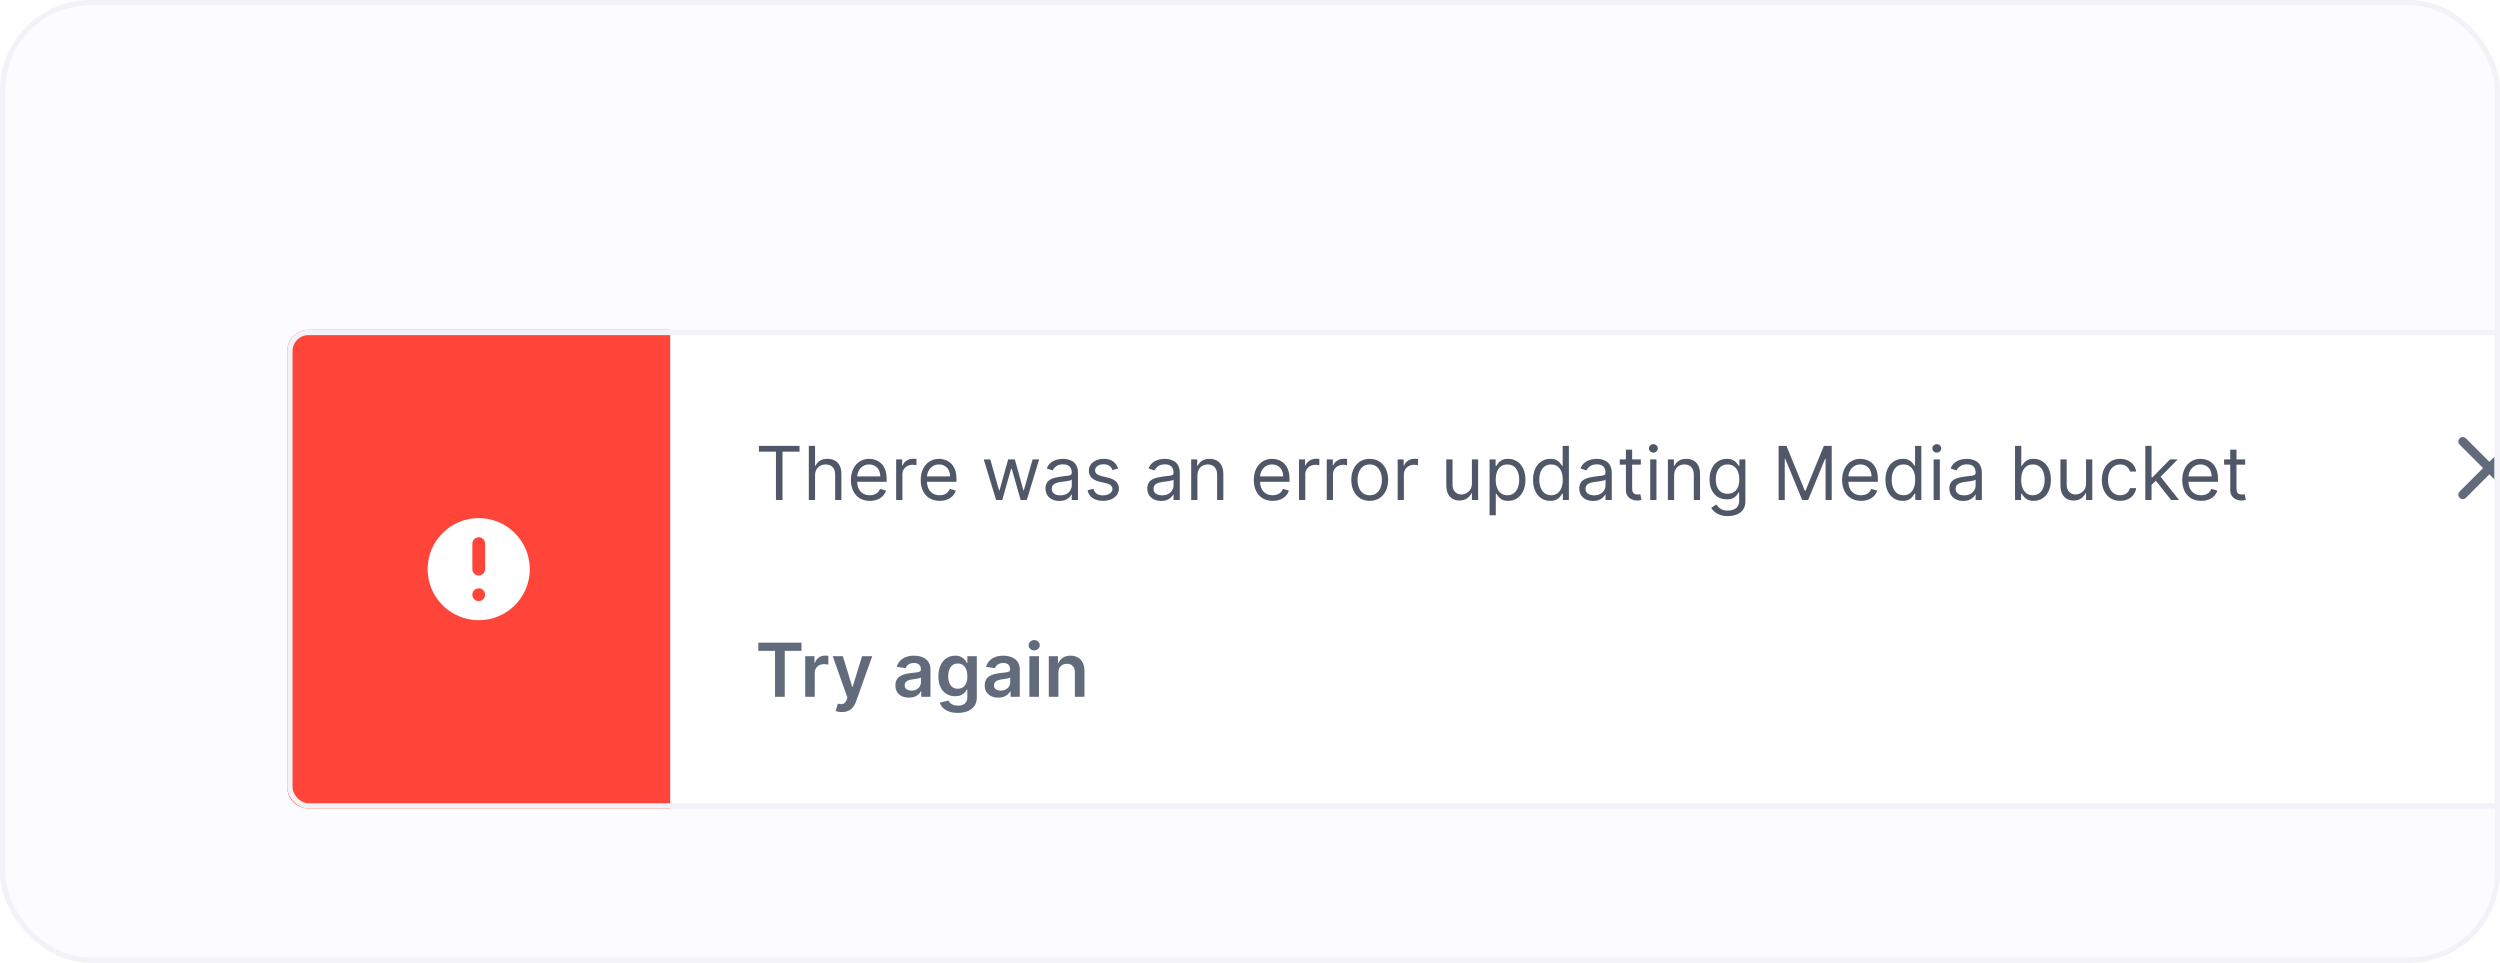
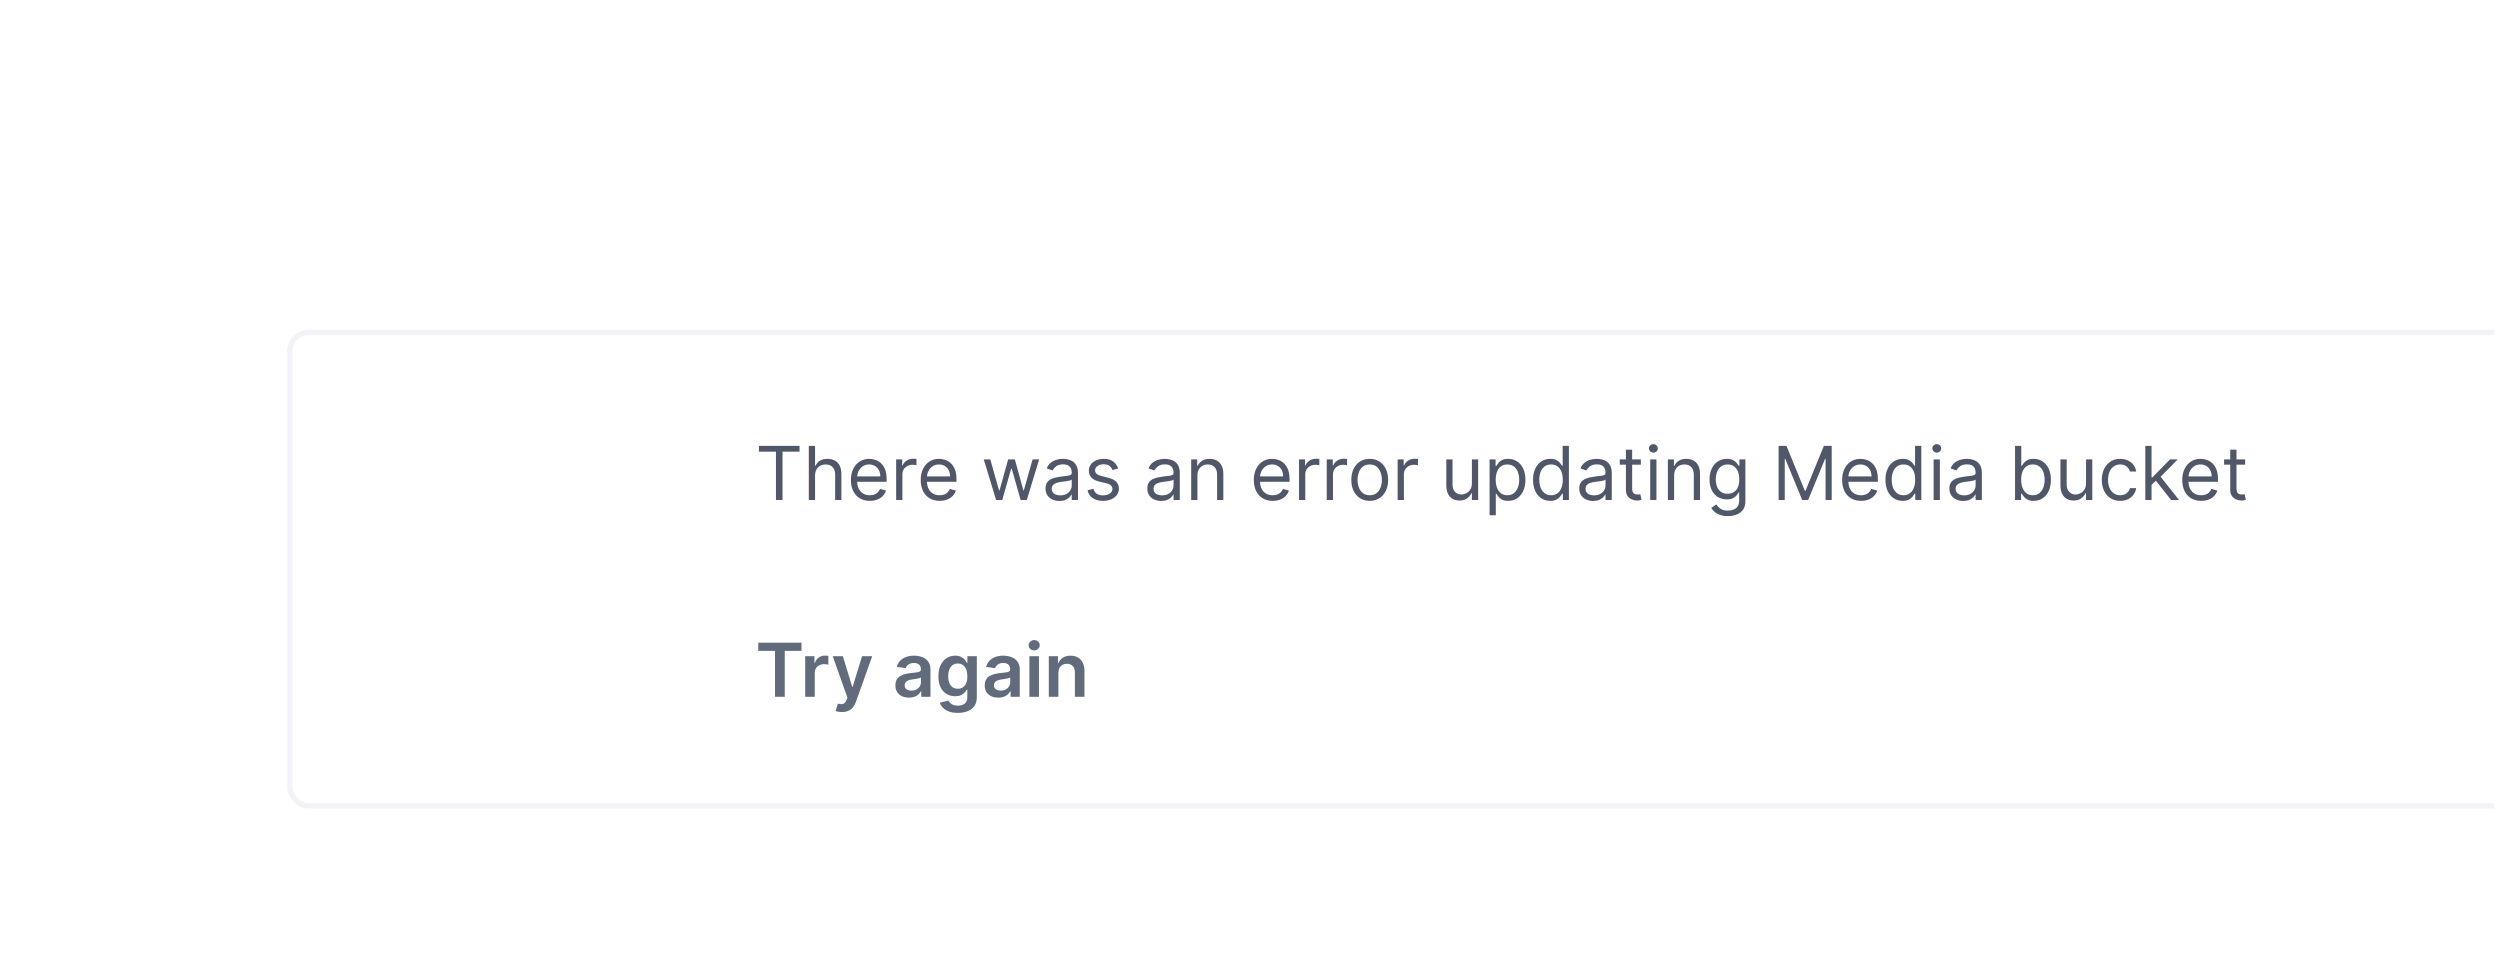
<svg xmlns="http://www.w3.org/2000/svg" width="470" height="181" viewBox="0 0 470 181" fill="none">
  <g clip-path="url(#clip0_1154_68723)">
-     <rect x="1" y="1.001" width="468" height="179" rx="16" fill="#FCFCFF" />
    <g filter="url(#filter0_d_1154_68723)">
      <rect x="54" y="46.001" width="440" height="90" rx="4" fill="white" />
-       <path d="M54 50.001C54 47.792 55.791 46.001 58 46.001H126V136.001H58C55.791 136.001 54 134.21 54 132.001V50.001Z" fill="#FF453A" />
      <path fill-rule="evenodd" clip-rule="evenodd" d="M99.6 91.001C99.6 96.303 95.302 100.601 90 100.601C84.698 100.601 80.4 96.303 80.4 91.001C80.4 85.699 84.698 81.401 90 81.401C95.302 81.401 99.6 85.699 99.6 91.001ZM91.2 95.801C91.2 96.464 90.663 97.001 90 97.001C89.338 97.001 88.8 96.464 88.8 95.801C88.8 95.138 89.338 94.601 90 94.601C90.663 94.601 91.2 95.138 91.2 95.801ZM90 85.001C89.338 85.001 88.8 85.538 88.8 86.201V91.001C88.8 91.664 89.338 92.201 90 92.201C90.663 92.201 91.2 91.664 91.2 91.001V86.201C91.2 85.538 90.663 85.001 90 85.001Z" fill="white" />
      <path d="M142.676 68.913V67.819H150.312V68.913H147.111V78.001H145.878V68.913H142.676ZM153.23 73.407V78.001H152.056V67.819H153.23V71.558H153.329C153.508 71.163 153.776 70.85 154.134 70.618C154.496 70.383 154.976 70.265 155.576 70.265C156.097 70.265 156.552 70.37 156.943 70.578C157.334 70.784 157.638 71.1 157.853 71.528C158.072 71.952 158.181 72.493 158.181 73.149V78.001H157.008V73.228C157.008 72.622 156.851 72.153 156.536 71.821C156.224 71.487 155.792 71.319 155.238 71.319C154.854 71.319 154.509 71.4 154.204 71.563C153.902 71.725 153.664 71.962 153.488 72.274C153.316 72.585 153.23 72.963 153.23 73.407ZM163.529 78.16C162.794 78.16 162.159 77.998 161.625 77.673C161.095 77.345 160.686 76.887 160.397 76.301C160.112 75.711 159.97 75.025 159.97 74.243C159.97 73.46 160.112 72.771 160.397 72.174C160.686 71.574 161.087 71.107 161.6 70.772C162.118 70.434 162.721 70.265 163.41 70.265C163.808 70.265 164.201 70.332 164.588 70.464C164.976 70.597 165.329 70.812 165.647 71.11C165.966 71.405 166.219 71.796 166.408 72.284C166.597 72.771 166.691 73.371 166.691 74.083V74.581H160.805V73.566H165.498C165.498 73.135 165.412 72.751 165.24 72.413C165.071 72.075 164.829 71.808 164.514 71.612C164.202 71.417 163.834 71.319 163.41 71.319C162.943 71.319 162.538 71.435 162.197 71.667C161.859 71.896 161.599 72.194 161.417 72.562C161.234 72.93 161.143 73.324 161.143 73.745V74.421C161.143 74.998 161.243 75.487 161.441 75.888C161.644 76.286 161.924 76.589 162.282 76.798C162.64 77.003 163.056 77.106 163.529 77.106C163.838 77.106 164.116 77.063 164.365 76.977C164.617 76.887 164.834 76.755 165.016 76.579C165.198 76.4 165.339 76.178 165.439 75.913L166.572 76.231C166.453 76.616 166.252 76.954 165.971 77.245C165.689 77.534 165.341 77.759 164.926 77.921C164.512 78.081 164.047 78.16 163.529 78.16ZM168.476 78.001V70.365H169.61V71.518H169.689C169.828 71.14 170.08 70.834 170.445 70.598C170.81 70.363 171.221 70.245 171.678 70.245C171.764 70.245 171.872 70.247 172.001 70.25C172.13 70.254 172.228 70.259 172.294 70.265V71.458C172.255 71.448 172.163 71.433 172.021 71.414C171.882 71.39 171.734 71.379 171.578 71.379C171.207 71.379 170.876 71.457 170.584 71.612C170.296 71.765 170.067 71.977 169.898 72.249C169.732 72.517 169.65 72.824 169.65 73.169V78.001H168.476ZM176.654 78.16C175.919 78.16 175.284 77.998 174.75 77.673C174.22 77.345 173.811 76.887 173.522 76.301C173.237 75.711 173.095 75.025 173.095 74.243C173.095 73.46 173.237 72.771 173.522 72.174C173.811 71.574 174.212 71.107 174.725 70.772C175.243 70.434 175.846 70.265 176.535 70.265C176.933 70.265 177.326 70.332 177.713 70.464C178.101 70.597 178.454 70.812 178.772 71.11C179.091 71.405 179.344 71.796 179.533 72.284C179.722 72.771 179.816 73.371 179.816 74.083V74.581H173.93V73.566H178.623C178.623 73.135 178.537 72.751 178.365 72.413C178.196 72.075 177.954 71.808 177.639 71.612C177.327 71.417 176.959 71.319 176.535 71.319C176.068 71.319 175.663 71.435 175.322 71.667C174.984 71.896 174.724 72.194 174.542 72.562C174.359 72.93 174.268 73.324 174.268 73.745V74.421C174.268 74.998 174.368 75.487 174.566 75.888C174.769 76.286 175.049 76.589 175.407 76.798C175.765 77.003 176.181 77.106 176.654 77.106C176.963 77.106 177.241 77.063 177.49 76.977C177.742 76.887 177.959 76.755 178.141 76.579C178.323 76.4 178.464 76.178 178.564 75.913L179.697 76.231C179.578 76.616 179.377 76.954 179.096 77.245C178.814 77.534 178.466 77.759 178.051 77.921C177.637 78.081 177.172 78.16 176.654 78.16ZM187.269 78.001L184.942 70.365H186.175L187.826 76.211H187.905L189.536 70.365H190.789L192.4 76.191H192.479L194.13 70.365H195.363L193.036 78.001H191.882L190.212 72.135H190.093L188.422 78.001H187.269ZM199.161 78.18C198.677 78.18 198.238 78.089 197.843 77.906C197.449 77.721 197.136 77.454 196.904 77.106C196.672 76.755 196.556 76.331 196.556 75.833C196.556 75.396 196.642 75.041 196.814 74.769C196.987 74.494 197.217 74.279 197.505 74.123C197.794 73.967 198.112 73.851 198.46 73.775C198.811 73.696 199.164 73.633 199.519 73.586C199.983 73.526 200.359 73.482 200.647 73.452C200.939 73.419 201.151 73.364 201.284 73.288C201.42 73.212 201.488 73.079 201.488 72.89V72.85C201.488 72.36 201.353 71.979 201.085 71.707C200.82 71.435 200.417 71.299 199.877 71.299C199.317 71.299 198.877 71.422 198.559 71.667C198.241 71.912 198.017 72.174 197.888 72.453L196.775 72.055C196.973 71.591 197.239 71.23 197.57 70.971C197.905 70.709 198.269 70.527 198.664 70.424C199.061 70.318 199.453 70.265 199.837 70.265C200.082 70.265 200.364 70.295 200.682 70.355C201.004 70.411 201.314 70.529 201.612 70.708C201.913 70.887 202.164 71.157 202.363 71.518C202.561 71.879 202.661 72.363 202.661 72.97V78.001H201.488V76.967H201.428C201.348 77.133 201.216 77.31 201.03 77.499C200.845 77.688 200.598 77.849 200.289 77.981C199.981 78.114 199.605 78.18 199.161 78.18ZM199.34 77.126C199.804 77.126 200.195 77.035 200.513 76.853C200.835 76.67 201.077 76.435 201.239 76.147C201.405 75.858 201.488 75.555 201.488 75.237V74.163C201.438 74.223 201.328 74.277 201.159 74.327C200.994 74.373 200.801 74.415 200.583 74.451C200.367 74.484 200.157 74.514 199.951 74.541C199.749 74.564 199.585 74.584 199.459 74.6C199.154 74.64 198.869 74.705 198.604 74.794C198.342 74.88 198.13 75.011 197.968 75.187C197.809 75.359 197.729 75.595 197.729 75.893C197.729 76.301 197.88 76.609 198.181 76.818C198.486 77.023 198.873 77.126 199.34 77.126ZM210.211 72.075L209.157 72.373C209.091 72.198 208.993 72.027 208.864 71.861C208.738 71.692 208.566 71.553 208.347 71.443C208.128 71.334 207.848 71.279 207.507 71.279C207.04 71.279 206.65 71.387 206.339 71.603C206.03 71.815 205.876 72.085 205.876 72.413C205.876 72.705 205.982 72.935 206.194 73.104C206.407 73.273 206.738 73.414 207.189 73.526L208.322 73.805C209.005 73.971 209.514 74.224 209.849 74.566C210.183 74.904 210.351 75.34 210.351 75.873C210.351 76.311 210.225 76.702 209.973 77.046C209.724 77.391 209.376 77.663 208.929 77.862C208.481 78.061 207.961 78.16 207.368 78.16C206.589 78.16 205.944 77.991 205.434 77.653C204.923 77.315 204.6 76.821 204.464 76.171L205.578 75.893C205.684 76.304 205.885 76.612 206.18 76.818C206.478 77.023 206.867 77.126 207.348 77.126C207.895 77.126 208.329 77.01 208.65 76.778C208.975 76.543 209.138 76.261 209.138 75.933C209.138 75.668 209.045 75.446 208.859 75.267C208.674 75.084 208.389 74.948 208.004 74.859L206.731 74.561C206.032 74.395 205.518 74.138 205.19 73.79C204.865 73.439 204.703 73 204.703 72.473C204.703 72.042 204.824 71.66 205.066 71.329C205.311 70.998 205.644 70.737 206.065 70.549C206.489 70.36 206.97 70.265 207.507 70.265C208.263 70.265 208.856 70.431 209.287 70.762C209.721 71.094 210.029 71.531 210.211 72.075ZM218.301 78.18C217.818 78.18 217.378 78.089 216.984 77.906C216.59 77.721 216.276 77.454 216.044 77.106C215.812 76.755 215.696 76.331 215.696 75.833C215.696 75.396 215.783 75.041 215.955 74.769C216.127 74.494 216.358 74.279 216.646 74.123C216.934 73.967 217.252 73.851 217.6 73.775C217.952 73.696 218.305 73.633 218.659 73.586C219.123 73.526 219.5 73.482 219.788 73.452C220.08 73.419 220.292 73.364 220.424 73.288C220.56 73.212 220.628 73.079 220.628 72.89V72.85C220.628 72.36 220.494 71.979 220.225 71.707C219.96 71.435 219.558 71.299 219.017 71.299C218.457 71.299 218.018 71.422 217.7 71.667C217.382 71.912 217.158 72.174 217.029 72.453L215.915 72.055C216.114 71.591 216.379 71.23 216.711 70.971C217.045 70.709 217.41 70.527 217.804 70.424C218.202 70.318 218.593 70.265 218.978 70.265C219.223 70.265 219.505 70.295 219.823 70.355C220.144 70.411 220.454 70.529 220.752 70.708C221.054 70.887 221.304 71.157 221.503 71.518C221.702 71.879 221.801 72.363 221.801 72.97V78.001H220.628V76.967H220.569C220.489 77.133 220.356 77.31 220.171 77.499C219.985 77.688 219.738 77.849 219.43 77.981C219.122 78.114 218.746 78.18 218.301 78.18ZM218.48 77.126C218.944 77.126 219.336 77.035 219.654 76.853C219.975 76.67 220.217 76.435 220.38 76.147C220.545 75.858 220.628 75.555 220.628 75.237V74.163C220.578 74.223 220.469 74.277 220.3 74.327C220.134 74.373 219.942 74.415 219.723 74.451C219.508 74.484 219.297 74.514 219.092 74.541C218.89 74.564 218.726 74.584 218.6 74.6C218.295 74.64 218.01 74.705 217.745 74.794C217.483 74.88 217.271 75.011 217.108 75.187C216.949 75.359 216.87 75.595 216.87 75.893C216.87 76.301 217.02 76.609 217.322 76.818C217.627 77.023 218.013 77.126 218.48 77.126ZM225.116 73.407V78.001H223.943V70.365H225.077V71.558H225.176C225.355 71.17 225.627 70.859 225.991 70.623C226.356 70.385 226.827 70.265 227.403 70.265C227.92 70.265 228.373 70.371 228.76 70.583C229.148 70.792 229.45 71.11 229.665 71.538C229.881 71.962 229.988 72.499 229.988 73.149V78.001H228.815V73.228C228.815 72.628 228.659 72.161 228.348 71.826C228.036 71.488 227.609 71.319 227.065 71.319C226.691 71.319 226.356 71.4 226.061 71.563C225.769 71.725 225.539 71.962 225.37 72.274C225.201 72.585 225.116 72.963 225.116 73.407ZM239.272 78.16C238.536 78.16 237.901 77.998 237.368 77.673C236.837 77.345 236.428 76.887 236.14 76.301C235.855 75.711 235.712 75.025 235.712 74.243C235.712 73.46 235.855 72.771 236.14 72.174C236.428 71.574 236.829 71.107 237.343 70.772C237.86 70.434 238.463 70.265 239.152 70.265C239.55 70.265 239.943 70.332 240.331 70.464C240.718 70.597 241.071 70.812 241.39 71.11C241.708 71.405 241.961 71.796 242.15 72.284C242.339 72.771 242.434 73.371 242.434 74.083V74.581H236.547V73.566H241.24C241.24 73.135 241.154 72.751 240.982 72.413C240.813 72.075 240.571 71.808 240.256 71.612C239.944 71.417 239.577 71.319 239.152 71.319C238.685 71.319 238.281 71.435 237.939 71.667C237.601 71.896 237.341 72.194 237.159 72.562C236.976 72.93 236.885 73.324 236.885 73.745V74.421C236.885 74.998 236.985 75.487 237.184 75.888C237.386 76.286 237.666 76.589 238.024 76.798C238.382 77.003 238.798 77.106 239.272 77.106C239.58 77.106 239.858 77.063 240.107 76.977C240.359 76.887 240.576 76.755 240.758 76.579C240.94 76.4 241.081 76.178 241.181 75.913L242.314 76.231C242.195 76.616 241.994 76.954 241.713 77.245C241.431 77.534 241.083 77.759 240.669 77.921C240.254 78.081 239.789 78.16 239.272 78.16ZM244.218 78.001V70.365H245.352V71.518H245.431C245.571 71.14 245.823 70.834 246.187 70.598C246.552 70.363 246.963 70.245 247.42 70.245C247.506 70.245 247.614 70.247 247.743 70.25C247.873 70.254 247.97 70.259 248.037 70.265V71.458C247.997 71.448 247.906 71.433 247.763 71.414C247.624 71.39 247.476 71.379 247.321 71.379C246.949 71.379 246.618 71.457 246.326 71.612C246.038 71.765 245.809 71.977 245.64 72.249C245.475 72.517 245.392 72.824 245.392 73.169V78.001H244.218ZM249.427 78.001V70.365H250.561V71.518H250.64C250.78 71.14 251.032 70.834 251.396 70.598C251.761 70.363 252.172 70.245 252.629 70.245C252.715 70.245 252.823 70.247 252.952 70.25C253.081 70.254 253.179 70.259 253.246 70.265V71.458C253.206 71.448 253.115 71.433 252.972 71.414C252.833 71.39 252.685 71.379 252.53 71.379C252.158 71.379 251.827 71.457 251.535 71.612C251.247 71.765 251.018 71.977 250.849 72.249C250.684 72.517 250.601 72.824 250.601 73.169V78.001H249.427ZM257.506 78.16C256.817 78.16 256.212 77.996 255.692 77.668C255.175 77.34 254.77 76.881 254.479 76.291C254.19 75.701 254.046 75.011 254.046 74.223C254.046 73.427 254.19 72.733 254.479 72.139C254.77 71.546 255.175 71.085 255.692 70.757C256.212 70.429 256.817 70.265 257.506 70.265C258.196 70.265 258.799 70.429 259.316 70.757C259.836 71.085 260.241 71.546 260.529 72.139C260.821 72.733 260.966 73.427 260.966 74.223C260.966 75.011 260.821 75.701 260.529 76.291C260.241 76.881 259.836 77.34 259.316 77.668C258.799 77.996 258.196 78.16 257.506 78.16ZM257.506 77.106C258.03 77.106 258.461 76.972 258.799 76.703C259.137 76.435 259.387 76.082 259.55 75.644C259.712 75.207 259.793 74.733 259.793 74.223C259.793 73.712 259.712 73.237 259.55 72.796C259.387 72.355 259.137 71.999 258.799 71.727C258.461 71.455 258.03 71.319 257.506 71.319C256.983 71.319 256.552 71.455 256.214 71.727C255.876 71.999 255.625 72.355 255.463 72.796C255.3 73.237 255.219 73.712 255.219 74.223C255.219 74.733 255.3 75.207 255.463 75.644C255.625 76.082 255.876 76.435 256.214 76.703C256.552 76.972 256.983 77.106 257.506 77.106ZM262.757 78.001V70.365H263.891V71.518H263.971C264.11 71.14 264.362 70.834 264.726 70.598C265.091 70.363 265.502 70.245 265.959 70.245C266.045 70.245 266.153 70.247 266.282 70.25C266.412 70.254 266.509 70.259 266.576 70.265V71.458C266.536 71.448 266.445 71.433 266.302 71.414C266.163 71.39 266.016 71.379 265.86 71.379C265.489 71.379 265.157 71.457 264.865 71.612C264.577 71.765 264.348 71.977 264.179 72.249C264.014 72.517 263.931 72.824 263.931 73.169V78.001H262.757ZM276.716 74.879V70.365H277.89V78.001H276.716V76.708H276.637C276.458 77.096 276.18 77.426 275.802 77.698C275.424 77.966 274.947 78.1 274.37 78.1C273.893 78.1 273.468 77.996 273.097 77.787C272.726 77.575 272.434 77.257 272.222 76.833C272.01 76.405 271.904 75.867 271.904 75.217V70.365H273.077V75.137C273.077 75.694 273.233 76.138 273.545 76.47C273.859 76.801 274.26 76.967 274.748 76.967C275.039 76.967 275.336 76.892 275.638 76.743C275.943 76.594 276.198 76.365 276.403 76.057C276.612 75.749 276.716 75.356 276.716 74.879ZM280.039 80.865V70.365H281.172V71.578H281.311C281.398 71.445 281.517 71.276 281.669 71.071C281.825 70.862 282.047 70.676 282.336 70.514C282.627 70.348 283.022 70.265 283.519 70.265C284.162 70.265 284.729 70.426 285.219 70.747C285.71 71.069 286.092 71.525 286.368 72.115C286.643 72.705 286.78 73.401 286.78 74.203C286.78 75.011 286.643 75.712 286.368 76.306C286.092 76.896 285.711 77.353 285.224 77.678C284.737 77.999 284.175 78.16 283.539 78.16C283.048 78.16 282.655 78.079 282.36 77.916C282.065 77.751 281.838 77.564 281.679 77.355C281.52 77.142 281.398 76.967 281.311 76.828H281.212V80.865H280.039ZM281.192 74.183C281.192 74.76 281.277 75.268 281.446 75.709C281.615 76.147 281.862 76.49 282.186 76.738C282.511 76.984 282.909 77.106 283.38 77.106C283.87 77.106 284.279 76.977 284.608 76.718C284.939 76.457 285.188 76.105 285.353 75.664C285.522 75.22 285.607 74.726 285.607 74.183C285.607 73.646 285.524 73.162 285.358 72.731C285.196 72.297 284.949 71.954 284.618 71.702C284.289 71.447 283.877 71.319 283.38 71.319C282.902 71.319 282.501 71.44 282.176 71.682C281.852 71.921 281.606 72.255 281.441 72.686C281.275 73.114 281.192 73.613 281.192 74.183ZM291.453 78.16C290.817 78.16 290.255 77.999 289.768 77.678C289.281 77.353 288.9 76.896 288.625 76.306C288.35 75.712 288.212 75.011 288.212 74.203C288.212 73.401 288.35 72.705 288.625 72.115C288.9 71.525 289.283 71.069 289.773 70.747C290.264 70.426 290.83 70.265 291.473 70.265C291.971 70.265 292.363 70.348 292.652 70.514C292.943 70.676 293.165 70.862 293.318 71.071C293.474 71.276 293.595 71.445 293.681 71.578H293.78V67.819H294.953V78.001H293.82V76.828H293.681C293.595 76.967 293.472 77.142 293.313 77.355C293.154 77.564 292.927 77.751 292.632 77.916C292.337 78.079 291.944 78.16 291.453 78.16ZM291.613 77.106C292.083 77.106 292.481 76.984 292.806 76.738C293.131 76.49 293.377 76.147 293.547 75.709C293.716 75.268 293.8 74.76 293.8 74.183C293.8 73.613 293.717 73.114 293.551 72.686C293.386 72.255 293.141 71.921 292.816 71.682C292.491 71.44 292.09 71.319 291.613 71.319C291.115 71.319 290.701 71.447 290.37 71.702C290.042 71.954 289.795 72.297 289.629 72.731C289.467 73.162 289.385 73.646 289.385 74.183C289.385 74.726 289.468 75.22 289.634 75.664C289.803 76.105 290.051 76.457 290.38 76.718C290.711 76.977 291.122 77.106 291.613 77.106ZM299.512 78.18C299.029 78.18 298.589 78.089 298.195 77.906C297.801 77.721 297.487 77.454 297.255 77.106C297.023 76.755 296.907 76.331 296.907 75.833C296.907 75.396 296.993 75.041 297.166 74.769C297.338 74.494 297.569 74.279 297.857 74.123C298.145 73.967 298.463 73.851 298.811 73.775C299.163 73.696 299.516 73.633 299.87 73.586C300.334 73.526 300.711 73.482 300.999 73.452C301.291 73.419 301.503 73.364 301.635 73.288C301.771 73.212 301.839 73.079 301.839 72.89V72.85C301.839 72.36 301.705 71.979 301.436 71.707C301.171 71.435 300.769 71.299 300.228 71.299C299.668 71.299 299.229 71.422 298.911 71.667C298.593 71.912 298.369 72.174 298.24 72.453L297.126 72.055C297.325 71.591 297.59 71.23 297.922 70.971C298.256 70.709 298.621 70.527 299.015 70.424C299.413 70.318 299.804 70.265 300.189 70.265C300.434 70.265 300.716 70.295 301.034 70.355C301.355 70.411 301.665 70.529 301.963 70.708C302.265 70.887 302.515 71.157 302.714 71.518C302.913 71.879 303.012 72.363 303.012 72.97V78.001H301.839V76.967H301.779C301.7 77.133 301.567 77.31 301.382 77.499C301.196 77.688 300.949 77.849 300.641 77.981C300.333 78.114 299.957 78.18 299.512 78.18ZM299.691 77.126C300.155 77.126 300.547 77.035 300.865 76.853C301.186 76.67 301.428 76.435 301.591 76.147C301.756 75.858 301.839 75.555 301.839 75.237V74.163C301.789 74.223 301.68 74.277 301.511 74.327C301.345 74.373 301.153 74.415 300.934 74.451C300.719 74.484 300.508 74.514 300.303 74.541C300.101 74.564 299.937 74.584 299.811 74.6C299.506 74.64 299.221 74.705 298.956 74.794C298.694 74.88 298.482 75.011 298.319 75.187C298.16 75.359 298.081 75.595 298.081 75.893C298.081 76.301 298.231 76.609 298.533 76.818C298.838 77.023 299.224 77.126 299.691 77.126ZM308.475 70.365V71.359H304.518V70.365H308.475ZM305.671 68.535H306.844V75.814C306.844 76.145 306.892 76.394 306.988 76.559C307.088 76.722 307.214 76.831 307.366 76.887C307.522 76.94 307.686 76.967 307.858 76.967C307.988 76.967 308.094 76.96 308.177 76.947C308.26 76.93 308.326 76.917 308.376 76.907L308.614 77.961C308.535 77.991 308.424 78.021 308.281 78.051C308.139 78.084 307.958 78.1 307.739 78.1C307.408 78.1 307.083 78.029 306.765 77.887C306.45 77.744 306.188 77.527 305.979 77.235C305.774 76.944 305.671 76.576 305.671 76.132V68.535ZM310.24 78.001V70.365H311.413V78.001H310.24ZM310.836 69.092C310.608 69.092 310.411 69.014 310.245 68.858C310.082 68.702 310.001 68.515 310.001 68.296C310.001 68.078 310.082 67.89 310.245 67.735C310.411 67.579 310.608 67.501 310.836 67.501C311.065 67.501 311.261 67.579 311.423 67.735C311.589 67.89 311.672 68.078 311.672 68.296C311.672 68.515 311.589 68.702 311.423 68.858C311.261 69.014 311.065 69.092 310.836 69.092ZM314.735 73.407V78.001H313.562V70.365H314.696V71.558H314.795C314.974 71.17 315.246 70.859 315.61 70.623C315.975 70.385 316.446 70.265 317.022 70.265C317.539 70.265 317.992 70.371 318.38 70.583C318.767 70.792 319.069 71.11 319.284 71.538C319.5 71.962 319.608 72.499 319.608 73.149V78.001H318.434V73.228C318.434 72.628 318.279 72.161 317.967 71.826C317.655 71.488 317.228 71.319 316.684 71.319C316.31 71.319 315.975 71.4 315.68 71.563C315.388 71.725 315.158 71.962 314.989 72.274C314.82 72.585 314.735 72.963 314.735 73.407ZM324.834 81.024C324.267 81.024 323.78 80.951 323.372 80.805C322.965 80.662 322.625 80.474 322.353 80.238C322.085 80.006 321.871 79.758 321.712 79.493L322.646 78.836C322.753 78.975 322.887 79.135 323.049 79.314C323.212 79.496 323.434 79.653 323.715 79.786C324 79.922 324.373 79.99 324.834 79.99C325.45 79.99 325.959 79.841 326.36 79.542C326.761 79.244 326.962 78.776 326.962 78.14V76.589H326.862C326.776 76.728 326.654 76.901 326.494 77.106C326.339 77.308 326.113 77.489 325.818 77.648C325.527 77.804 325.132 77.882 324.635 77.882C324.019 77.882 323.465 77.736 322.975 77.444C322.487 77.153 322.101 76.728 321.816 76.171C321.535 75.615 321.394 74.939 321.394 74.143C321.394 73.361 321.531 72.68 321.806 72.1C322.081 71.516 322.464 71.066 322.955 70.747C323.445 70.426 324.012 70.265 324.655 70.265C325.152 70.265 325.547 70.348 325.838 70.514C326.133 70.676 326.359 70.862 326.514 71.071C326.673 71.276 326.796 71.445 326.882 71.578H327.002V70.365H328.135V78.22C328.135 78.876 327.986 79.41 327.688 79.821C327.393 80.235 326.995 80.538 326.494 80.73C325.997 80.926 325.444 81.024 324.834 81.024ZM324.794 76.828C325.265 76.828 325.663 76.72 325.987 76.504C326.312 76.289 326.559 75.979 326.728 75.575C326.897 75.171 326.982 74.687 326.982 74.123C326.982 73.573 326.899 73.087 326.733 72.666C326.567 72.246 326.322 71.916 325.997 71.677C325.673 71.439 325.271 71.319 324.794 71.319C324.297 71.319 323.883 71.445 323.551 71.697C323.223 71.949 322.976 72.287 322.811 72.711C322.648 73.135 322.567 73.606 322.567 74.123C322.567 74.653 322.65 75.122 322.816 75.53C322.985 75.934 323.233 76.253 323.561 76.485C323.893 76.713 324.304 76.828 324.794 76.828ZM334.379 67.819H335.851L339.311 76.271H339.431L342.891 67.819H344.362V78.001H343.209V70.265H343.11L339.928 78.001H338.814L335.632 70.265H335.533V78.001H334.379V67.819ZM349.877 78.16C349.141 78.16 348.507 77.998 347.973 77.673C347.443 77.345 347.033 76.887 346.745 76.301C346.46 75.711 346.317 75.025 346.317 74.243C346.317 73.46 346.46 72.771 346.745 72.174C347.033 71.574 347.434 71.107 347.948 70.772C348.465 70.434 349.068 70.265 349.758 70.265C350.156 70.265 350.548 70.332 350.936 70.464C351.324 70.597 351.677 70.812 351.995 71.11C352.313 71.405 352.567 71.796 352.756 72.284C352.945 72.771 353.039 73.371 353.039 74.083V74.581H347.153V73.566H351.846C351.846 73.135 351.76 72.751 351.587 72.413C351.418 72.075 351.176 71.808 350.862 71.612C350.55 71.417 350.182 71.319 349.758 71.319C349.29 71.319 348.886 71.435 348.545 71.667C348.207 71.896 347.946 72.194 347.764 72.562C347.582 72.93 347.491 73.324 347.491 73.745V74.421C347.491 74.998 347.59 75.487 347.789 75.888C347.991 76.286 348.271 76.589 348.629 76.798C348.987 77.003 349.403 77.106 349.877 77.106C350.185 77.106 350.464 77.063 350.712 76.977C350.964 76.887 351.181 76.755 351.364 76.579C351.546 76.4 351.687 76.178 351.786 75.913L352.92 76.231C352.8 76.616 352.6 76.954 352.318 77.245C352.036 77.534 351.688 77.759 351.274 77.921C350.86 78.081 350.394 78.16 349.877 78.16ZM357.707 78.16C357.071 78.16 356.509 77.999 356.022 77.678C355.535 77.353 355.154 76.896 354.879 76.306C354.603 75.712 354.466 75.011 354.466 74.203C354.466 73.401 354.603 72.705 354.879 72.115C355.154 71.525 355.536 71.069 356.027 70.747C356.518 70.426 357.084 70.265 357.727 70.265C358.224 70.265 358.617 70.348 358.906 70.514C359.197 70.676 359.419 70.862 359.572 71.071C359.728 71.276 359.848 71.445 359.935 71.578H360.034V67.819H361.207V78.001H360.074V76.828H359.935C359.848 76.967 359.726 77.142 359.567 77.355C359.408 77.564 359.181 77.751 358.886 77.916C358.591 78.079 358.198 78.16 357.707 78.16ZM357.866 77.106C358.337 77.106 358.735 76.984 359.06 76.738C359.384 76.49 359.631 76.147 359.8 75.709C359.969 75.268 360.054 74.76 360.054 74.183C360.054 73.613 359.971 73.114 359.805 72.686C359.64 72.255 359.394 71.921 359.07 71.682C358.745 71.44 358.344 71.319 357.866 71.319C357.369 71.319 356.955 71.447 356.624 71.702C356.295 71.954 356.049 72.297 355.883 72.731C355.72 73.162 355.639 73.646 355.639 74.183C355.639 74.726 355.722 75.22 355.888 75.664C356.057 76.105 356.305 76.457 356.634 76.718C356.965 76.977 357.376 77.106 357.866 77.106ZM363.519 78.001V70.365H364.692V78.001H363.519ZM364.116 69.092C363.887 69.092 363.69 69.014 363.524 68.858C363.362 68.702 363.281 68.515 363.281 68.296C363.281 68.078 363.362 67.89 363.524 67.735C363.69 67.579 363.887 67.501 364.116 67.501C364.344 67.501 364.54 67.579 364.702 67.735C364.868 67.89 364.951 68.078 364.951 68.296C364.951 68.515 364.868 68.702 364.702 68.858C364.54 69.014 364.344 69.092 364.116 69.092ZM369.089 78.18C368.605 78.18 368.166 78.089 367.771 77.906C367.377 77.721 367.064 77.454 366.831 77.106C366.599 76.755 366.483 76.331 366.483 75.833C366.483 75.396 366.57 75.041 366.742 74.769C366.914 74.494 367.145 74.279 367.433 74.123C367.721 73.967 368.04 73.851 368.388 73.775C368.739 73.696 369.092 73.633 369.447 73.586C369.911 73.526 370.287 73.482 370.575 73.452C370.867 73.419 371.079 73.364 371.211 73.288C371.347 73.212 371.415 73.079 371.415 72.89V72.85C371.415 72.36 371.281 71.979 371.013 71.707C370.747 71.435 370.345 71.299 369.805 71.299C369.244 71.299 368.805 71.422 368.487 71.667C368.169 71.912 367.945 72.174 367.816 72.453L366.702 72.055C366.901 71.591 367.166 71.23 367.498 70.971C367.832 70.709 368.197 70.527 368.591 70.424C368.989 70.318 369.38 70.265 369.765 70.265C370.01 70.265 370.292 70.295 370.61 70.355C370.931 70.411 371.241 70.529 371.54 70.708C371.841 70.887 372.091 71.157 372.29 71.518C372.489 71.879 372.589 72.363 372.589 72.97V78.001H371.415V76.967H371.356C371.276 77.133 371.144 77.31 370.958 77.499C370.772 77.688 370.525 77.849 370.217 77.981C369.909 78.114 369.533 78.18 369.089 78.18ZM369.268 77.126C369.732 77.126 370.123 77.035 370.441 76.853C370.762 76.67 371.004 76.435 371.167 76.147C371.332 75.858 371.415 75.555 371.415 75.237V74.163C371.366 74.223 371.256 74.277 371.087 74.327C370.921 74.373 370.729 74.415 370.51 74.451C370.295 74.484 370.085 74.514 369.879 74.541C369.677 74.564 369.513 74.584 369.387 74.6C369.082 74.64 368.797 74.705 368.532 74.794C368.27 74.88 368.058 75.011 367.895 75.187C367.736 75.359 367.657 75.595 367.657 75.893C367.657 76.301 367.808 76.609 368.109 76.818C368.414 77.023 368.8 77.126 369.268 77.126ZM378.827 78.001V67.819H380V71.578H380.099C380.186 71.445 380.305 71.276 380.457 71.071C380.613 70.862 380.835 70.676 381.124 70.514C381.415 70.348 381.81 70.265 382.307 70.265C382.95 70.265 383.517 70.426 384.007 70.747C384.498 71.069 384.88 71.525 385.156 72.115C385.431 72.705 385.568 73.401 385.568 74.203C385.568 75.011 385.431 75.712 385.156 76.306C384.88 76.896 384.499 77.353 384.012 77.678C383.525 77.999 382.963 78.16 382.327 78.16C381.836 78.16 381.443 78.079 381.148 77.916C380.853 77.751 380.626 77.564 380.467 77.355C380.308 77.142 380.186 76.967 380.099 76.828H379.96V78.001H378.827ZM379.98 74.183C379.98 74.76 380.065 75.268 380.234 75.709C380.403 76.147 380.65 76.49 380.974 76.738C381.299 76.984 381.697 77.106 382.168 77.106C382.658 77.106 383.067 76.977 383.396 76.718C383.727 76.457 383.976 76.105 384.141 75.664C384.31 75.22 384.395 74.726 384.395 74.183C384.395 73.646 384.312 73.162 384.146 72.731C383.984 72.297 383.737 71.954 383.406 71.702C383.077 71.447 382.665 71.319 382.168 71.319C381.69 71.319 381.289 71.44 380.964 71.682C380.64 71.921 380.394 72.255 380.229 72.686C380.063 73.114 379.98 73.613 379.98 74.183ZM392.175 74.879V70.365H393.349V78.001H392.175V76.708H392.096C391.917 77.096 391.638 77.426 391.261 77.698C390.883 77.966 390.406 78.1 389.829 78.1C389.352 78.1 388.927 77.996 388.556 77.787C388.185 77.575 387.893 77.257 387.681 76.833C387.469 76.405 387.363 75.867 387.363 75.217V70.365H388.536V75.137C388.536 75.694 388.692 76.138 389.004 76.47C389.318 76.801 389.719 76.967 390.207 76.967C390.498 76.967 390.795 76.892 391.097 76.743C391.402 76.594 391.657 76.365 391.862 76.057C392.071 75.749 392.175 75.356 392.175 74.879ZM398.6 78.16C397.884 78.16 397.268 77.991 396.751 77.653C396.233 77.315 395.836 76.849 395.557 76.256C395.279 75.663 395.14 74.985 395.14 74.223C395.14 73.447 395.282 72.763 395.567 72.169C395.856 71.573 396.257 71.107 396.77 70.772C397.287 70.434 397.891 70.265 398.58 70.265C399.117 70.265 399.601 70.365 400.032 70.564C400.463 70.762 400.816 71.041 401.091 71.399C401.366 71.757 401.537 72.174 401.603 72.651H400.43C400.34 72.303 400.141 71.995 399.833 71.727C399.528 71.455 399.117 71.319 398.6 71.319C398.143 71.319 397.742 71.439 397.397 71.677C397.055 71.912 396.789 72.246 396.596 72.676C396.407 73.104 396.313 73.606 396.313 74.183C396.313 74.773 396.406 75.287 396.591 75.724C396.78 76.162 397.046 76.501 397.387 76.743C397.732 76.985 398.136 77.106 398.6 77.106C398.905 77.106 399.182 77.053 399.43 76.947C399.679 76.841 399.889 76.689 400.062 76.49C400.234 76.291 400.357 76.052 400.43 75.774H401.603C401.537 76.225 401.372 76.63 401.111 76.992C400.852 77.35 400.509 77.635 400.081 77.847C399.657 78.056 399.163 78.16 398.6 78.16ZM404.412 75.217L404.392 73.765H404.631L407.971 70.365H409.423L405.863 73.964H405.764L404.412 75.217ZM403.318 78.001V67.819H404.491V78.001H403.318ZM408.17 78.001L405.187 74.223L406.023 73.407L409.662 78.001H408.17ZM413.82 78.16C413.085 78.16 412.45 77.998 411.916 77.673C411.386 77.345 410.977 76.887 410.688 76.301C410.403 75.711 410.261 75.025 410.261 74.243C410.261 73.46 410.403 72.771 410.688 72.174C410.977 71.574 411.378 71.107 411.892 70.772C412.409 70.434 413.012 70.265 413.701 70.265C414.099 70.265 414.492 70.332 414.879 70.464C415.267 70.597 415.62 70.812 415.938 71.11C416.257 71.405 416.51 71.796 416.699 72.284C416.888 72.771 416.982 73.371 416.982 74.083V74.581H411.096V73.566H415.789C415.789 73.135 415.703 72.751 415.531 72.413C415.362 72.075 415.12 71.808 414.805 71.612C414.493 71.417 414.125 71.319 413.701 71.319C413.234 71.319 412.829 71.435 412.488 71.667C412.15 71.896 411.89 72.194 411.708 72.562C411.525 72.93 411.434 73.324 411.434 73.745V74.421C411.434 74.998 411.534 75.487 411.732 75.888C411.935 76.286 412.215 76.589 412.573 76.798C412.931 77.003 413.347 77.106 413.82 77.106C414.129 77.106 414.407 77.063 414.656 76.977C414.908 76.887 415.125 76.755 415.307 76.579C415.489 76.4 415.63 76.178 415.73 75.913L416.863 76.231C416.744 76.616 416.543 76.954 416.262 77.245C415.98 77.534 415.632 77.759 415.218 77.921C414.803 78.081 414.338 78.16 413.82 78.16ZM422.088 70.365V71.359H418.131V70.365H422.088ZM419.284 68.535H420.458V75.814C420.458 76.145 420.506 76.394 420.602 76.559C420.701 76.722 420.827 76.831 420.98 76.887C421.135 76.94 421.299 76.967 421.472 76.967C421.601 76.967 421.707 76.96 421.79 76.947C421.873 76.93 421.939 76.917 421.989 76.907L422.227 77.961C422.148 77.991 422.037 78.021 421.894 78.051C421.752 78.084 421.571 78.1 421.352 78.1C421.021 78.1 420.696 78.029 420.378 77.887C420.063 77.744 419.801 77.527 419.593 77.235C419.387 76.944 419.284 76.576 419.284 76.132V68.535Z" fill="#4F5769" />
      <path d="M142.557 106.365V104.819H150.68V106.365H147.533V115.001H145.704V106.365H142.557ZM151.374 115.001V107.365H153.119V108.637H153.199C153.338 108.197 153.576 107.857 153.914 107.618C154.256 107.376 154.645 107.255 155.083 107.255C155.182 107.255 155.293 107.26 155.416 107.27C155.542 107.277 155.646 107.288 155.729 107.305V108.96C155.653 108.934 155.532 108.911 155.366 108.891C155.204 108.868 155.046 108.856 154.894 108.856C154.566 108.856 154.271 108.927 154.009 109.07C153.75 109.209 153.547 109.403 153.397 109.652C153.248 109.9 153.174 110.187 153.174 110.512V115.001H151.374ZM158.276 117.865C158.03 117.865 157.803 117.845 157.595 117.805C157.389 117.768 157.225 117.725 157.102 117.676L157.52 116.274C157.782 116.35 158.016 116.386 158.221 116.383C158.427 116.38 158.607 116.315 158.763 116.189C158.922 116.067 159.056 115.861 159.166 115.573L159.32 115.16L156.551 107.365H158.46L160.22 113.132H160.299L162.064 107.365H163.978L160.921 115.926C160.778 116.33 160.589 116.676 160.354 116.965C160.119 117.256 159.83 117.478 159.489 117.631C159.151 117.787 158.746 117.865 158.276 117.865ZM170.894 115.155C170.41 115.155 169.974 115.069 169.586 114.897C169.202 114.721 168.897 114.462 168.671 114.121C168.449 113.78 168.338 113.359 168.338 112.858C168.338 112.427 168.418 112.071 168.577 111.789C168.736 111.508 168.953 111.282 169.228 111.113C169.503 110.944 169.813 110.817 170.158 110.73C170.506 110.641 170.865 110.576 171.237 110.536C171.684 110.49 172.047 110.449 172.325 110.412C172.604 110.372 172.806 110.313 172.932 110.233C173.061 110.15 173.126 110.023 173.126 109.85V109.821C173.126 109.446 173.015 109.156 172.793 108.951C172.571 108.745 172.251 108.642 171.833 108.642C171.392 108.642 171.043 108.738 170.784 108.931C170.529 109.123 170.357 109.35 170.267 109.612L168.587 109.373C168.719 108.909 168.938 108.521 169.243 108.21C169.548 107.895 169.921 107.66 170.362 107.504C170.802 107.345 171.29 107.265 171.823 107.265C172.191 107.265 172.557 107.308 172.922 107.394C173.287 107.481 173.62 107.623 173.921 107.822C174.223 108.018 174.465 108.284 174.647 108.622C174.833 108.96 174.926 109.383 174.926 109.89V115.001H173.195V113.952H173.136C173.026 114.164 172.872 114.363 172.673 114.549C172.478 114.731 172.231 114.878 171.933 114.991C171.638 115.1 171.291 115.155 170.894 115.155ZM171.361 113.833C171.722 113.833 172.035 113.761 172.301 113.619C172.566 113.473 172.77 113.281 172.912 113.042C173.058 112.804 173.131 112.543 173.131 112.262V111.362C173.075 111.408 172.978 111.451 172.843 111.491C172.71 111.531 172.561 111.566 172.395 111.595C172.229 111.625 172.065 111.652 171.903 111.675C171.74 111.698 171.6 111.718 171.48 111.735C171.212 111.771 170.972 111.831 170.759 111.914C170.547 111.996 170.38 112.112 170.257 112.262C170.135 112.407 170.073 112.596 170.073 112.828C170.073 113.16 170.194 113.41 170.436 113.579C170.678 113.748 170.986 113.833 171.361 113.833ZM180.056 118.024C179.41 118.024 178.855 117.936 178.391 117.76C177.927 117.588 177.554 117.356 177.272 117.064C176.99 116.773 176.795 116.449 176.686 116.095L178.306 115.702C178.379 115.851 178.485 115.999 178.624 116.144C178.764 116.294 178.951 116.416 179.186 116.512C179.425 116.612 179.725 116.661 180.086 116.661C180.597 116.661 181.019 116.537 181.354 116.289C181.689 116.043 181.856 115.639 181.856 115.076V113.629H181.767C181.674 113.814 181.538 114.005 181.359 114.201C181.183 114.396 180.95 114.56 180.658 114.693C180.369 114.825 180.007 114.892 179.569 114.892C178.982 114.892 178.45 114.754 177.973 114.479C177.499 114.201 177.121 113.786 176.84 113.236C176.561 112.683 176.422 111.99 176.422 111.158C176.422 110.319 176.561 109.612 176.84 109.035C177.121 108.455 177.501 108.016 177.978 107.718C178.455 107.416 178.987 107.265 179.574 107.265C180.021 107.265 180.389 107.341 180.678 107.494C180.969 107.643 181.201 107.824 181.374 108.036C181.546 108.245 181.677 108.442 181.767 108.627H181.866V107.365H183.641V115.125C183.641 115.778 183.485 116.318 183.173 116.746C182.862 117.174 182.436 117.493 181.896 117.706C181.356 117.918 180.742 118.024 180.056 118.024ZM180.071 113.48C180.452 113.48 180.777 113.387 181.046 113.201C181.314 113.016 181.518 112.749 181.657 112.401C181.796 112.053 181.866 111.635 181.866 111.148C181.866 110.667 181.796 110.246 181.657 109.885C181.521 109.524 181.319 109.244 181.051 109.045C180.785 108.843 180.459 108.742 180.071 108.742C179.67 108.742 179.335 108.846 179.067 109.055C178.798 109.264 178.596 109.55 178.46 109.915C178.325 110.276 178.257 110.687 178.257 111.148C178.257 111.615 178.325 112.025 178.46 112.376C178.6 112.724 178.803 112.996 179.072 113.191C179.344 113.384 179.677 113.48 180.071 113.48ZM187.683 115.155C187.199 115.155 186.763 115.069 186.375 114.897C185.991 114.721 185.686 114.462 185.46 114.121C185.238 113.78 185.127 113.359 185.127 112.858C185.127 112.427 185.207 112.071 185.366 111.789C185.525 111.508 185.742 111.282 186.017 111.113C186.292 110.944 186.602 110.817 186.947 110.73C187.295 110.641 187.655 110.576 188.026 110.536C188.473 110.49 188.836 110.449 189.115 110.412C189.393 110.372 189.595 110.313 189.721 110.233C189.85 110.15 189.915 110.023 189.915 109.85V109.821C189.915 109.446 189.804 109.156 189.582 108.951C189.36 108.745 189.04 108.642 188.622 108.642C188.182 108.642 187.832 108.738 187.573 108.931C187.318 109.123 187.146 109.35 187.056 109.612L185.376 109.373C185.508 108.909 185.727 108.521 186.032 108.21C186.337 107.895 186.71 107.66 187.151 107.504C187.592 107.345 188.079 107.265 188.612 107.265C188.98 107.265 189.347 107.308 189.711 107.394C190.076 107.481 190.409 107.623 190.71 107.822C191.012 108.018 191.254 108.284 191.436 108.622C191.622 108.96 191.715 109.383 191.715 109.89V115.001H189.985V113.952H189.925C189.816 114.164 189.661 114.363 189.463 114.549C189.267 114.731 189.02 114.878 188.722 114.991C188.427 115.1 188.08 115.155 187.683 115.155ZM188.15 113.833C188.511 113.833 188.825 113.761 189.09 113.619C189.355 113.473 189.559 113.281 189.701 113.042C189.847 112.804 189.92 112.543 189.92 112.262V111.362C189.864 111.408 189.767 111.451 189.632 111.491C189.499 111.531 189.35 111.566 189.184 111.595C189.018 111.625 188.854 111.652 188.692 111.675C188.53 111.698 188.389 111.718 188.269 111.735C188.001 111.771 187.761 111.831 187.548 111.914C187.336 111.996 187.169 112.112 187.046 112.262C186.924 112.407 186.862 112.596 186.862 112.828C186.862 113.16 186.983 113.41 187.225 113.579C187.467 113.748 187.776 113.833 188.15 113.833ZM193.524 115.001V107.365H195.324V115.001H193.524ZM194.429 106.281C194.144 106.281 193.899 106.186 193.693 105.997C193.488 105.805 193.385 105.575 193.385 105.306C193.385 105.035 193.488 104.804 193.693 104.615C193.899 104.423 194.144 104.327 194.429 104.327C194.718 104.327 194.963 104.423 195.165 104.615C195.37 104.804 195.473 105.035 195.473 105.306C195.473 105.575 195.37 105.805 195.165 105.997C194.963 106.186 194.718 106.281 194.429 106.281ZM198.974 110.527V115.001H197.175V107.365H198.895V108.662H198.984C199.16 108.235 199.44 107.895 199.825 107.643C200.212 107.391 200.691 107.265 201.261 107.265C201.788 107.265 202.247 107.378 202.638 107.603C203.033 107.829 203.338 108.155 203.553 108.583C203.772 109.01 203.88 109.529 203.876 110.139V115.001H202.077V110.417C202.077 109.907 201.944 109.507 201.679 109.219C201.417 108.931 201.054 108.786 200.59 108.786C200.275 108.786 199.995 108.856 199.75 108.995C199.508 109.131 199.317 109.328 199.178 109.587C199.042 109.845 198.974 110.159 198.974 110.527Z" fill="#616B7C" />
-       <path d="M463 77.001L473 67.001M463 67.001L473 77.001" stroke="#616B7C" stroke-width="1.67" stroke-linecap="round" stroke-linejoin="round" />
      <rect x="54.5" y="46.501" width="439" height="89" rx="3.5" stroke="#F2F2F8" />
    </g>
  </g>
-   <rect x="0.5" y="0.501" width="469" height="180" rx="16.5" stroke="#F2F2F8" />
  <defs>
    <filter id="filter0_d_1154_68723" x="22" y="30.001" width="504" height="154" filterUnits="userSpaceOnUse" color-interpolation-filters="sRGB">
      <feFlood flood-opacity="0" result="BackgroundImageFix" />
      <feColorMatrix in="SourceAlpha" type="matrix" values="0 0 0 0 0 0 0 0 0 0 0 0 0 0 0 0 0 0 127 0" result="hardAlpha" />
      <feOffset dy="16" />
      <feGaussianBlur stdDeviation="16" />
      <feColorMatrix type="matrix" values="0 0 0 0 0.216 0 0 0 0 0.231 0 0 0 0 0.302 0 0 0 0.04 0" />
      <feBlend mode="normal" in2="BackgroundImageFix" result="effect1_dropShadow_1154_68723" />
      <feBlend mode="normal" in="SourceGraphic" in2="effect1_dropShadow_1154_68723" result="shape" />
    </filter>
    <clipPath id="clip0_1154_68723">
      <rect x="1" y="1.001" width="468" height="179" rx="16" fill="white" />
    </clipPath>
  </defs>
</svg>